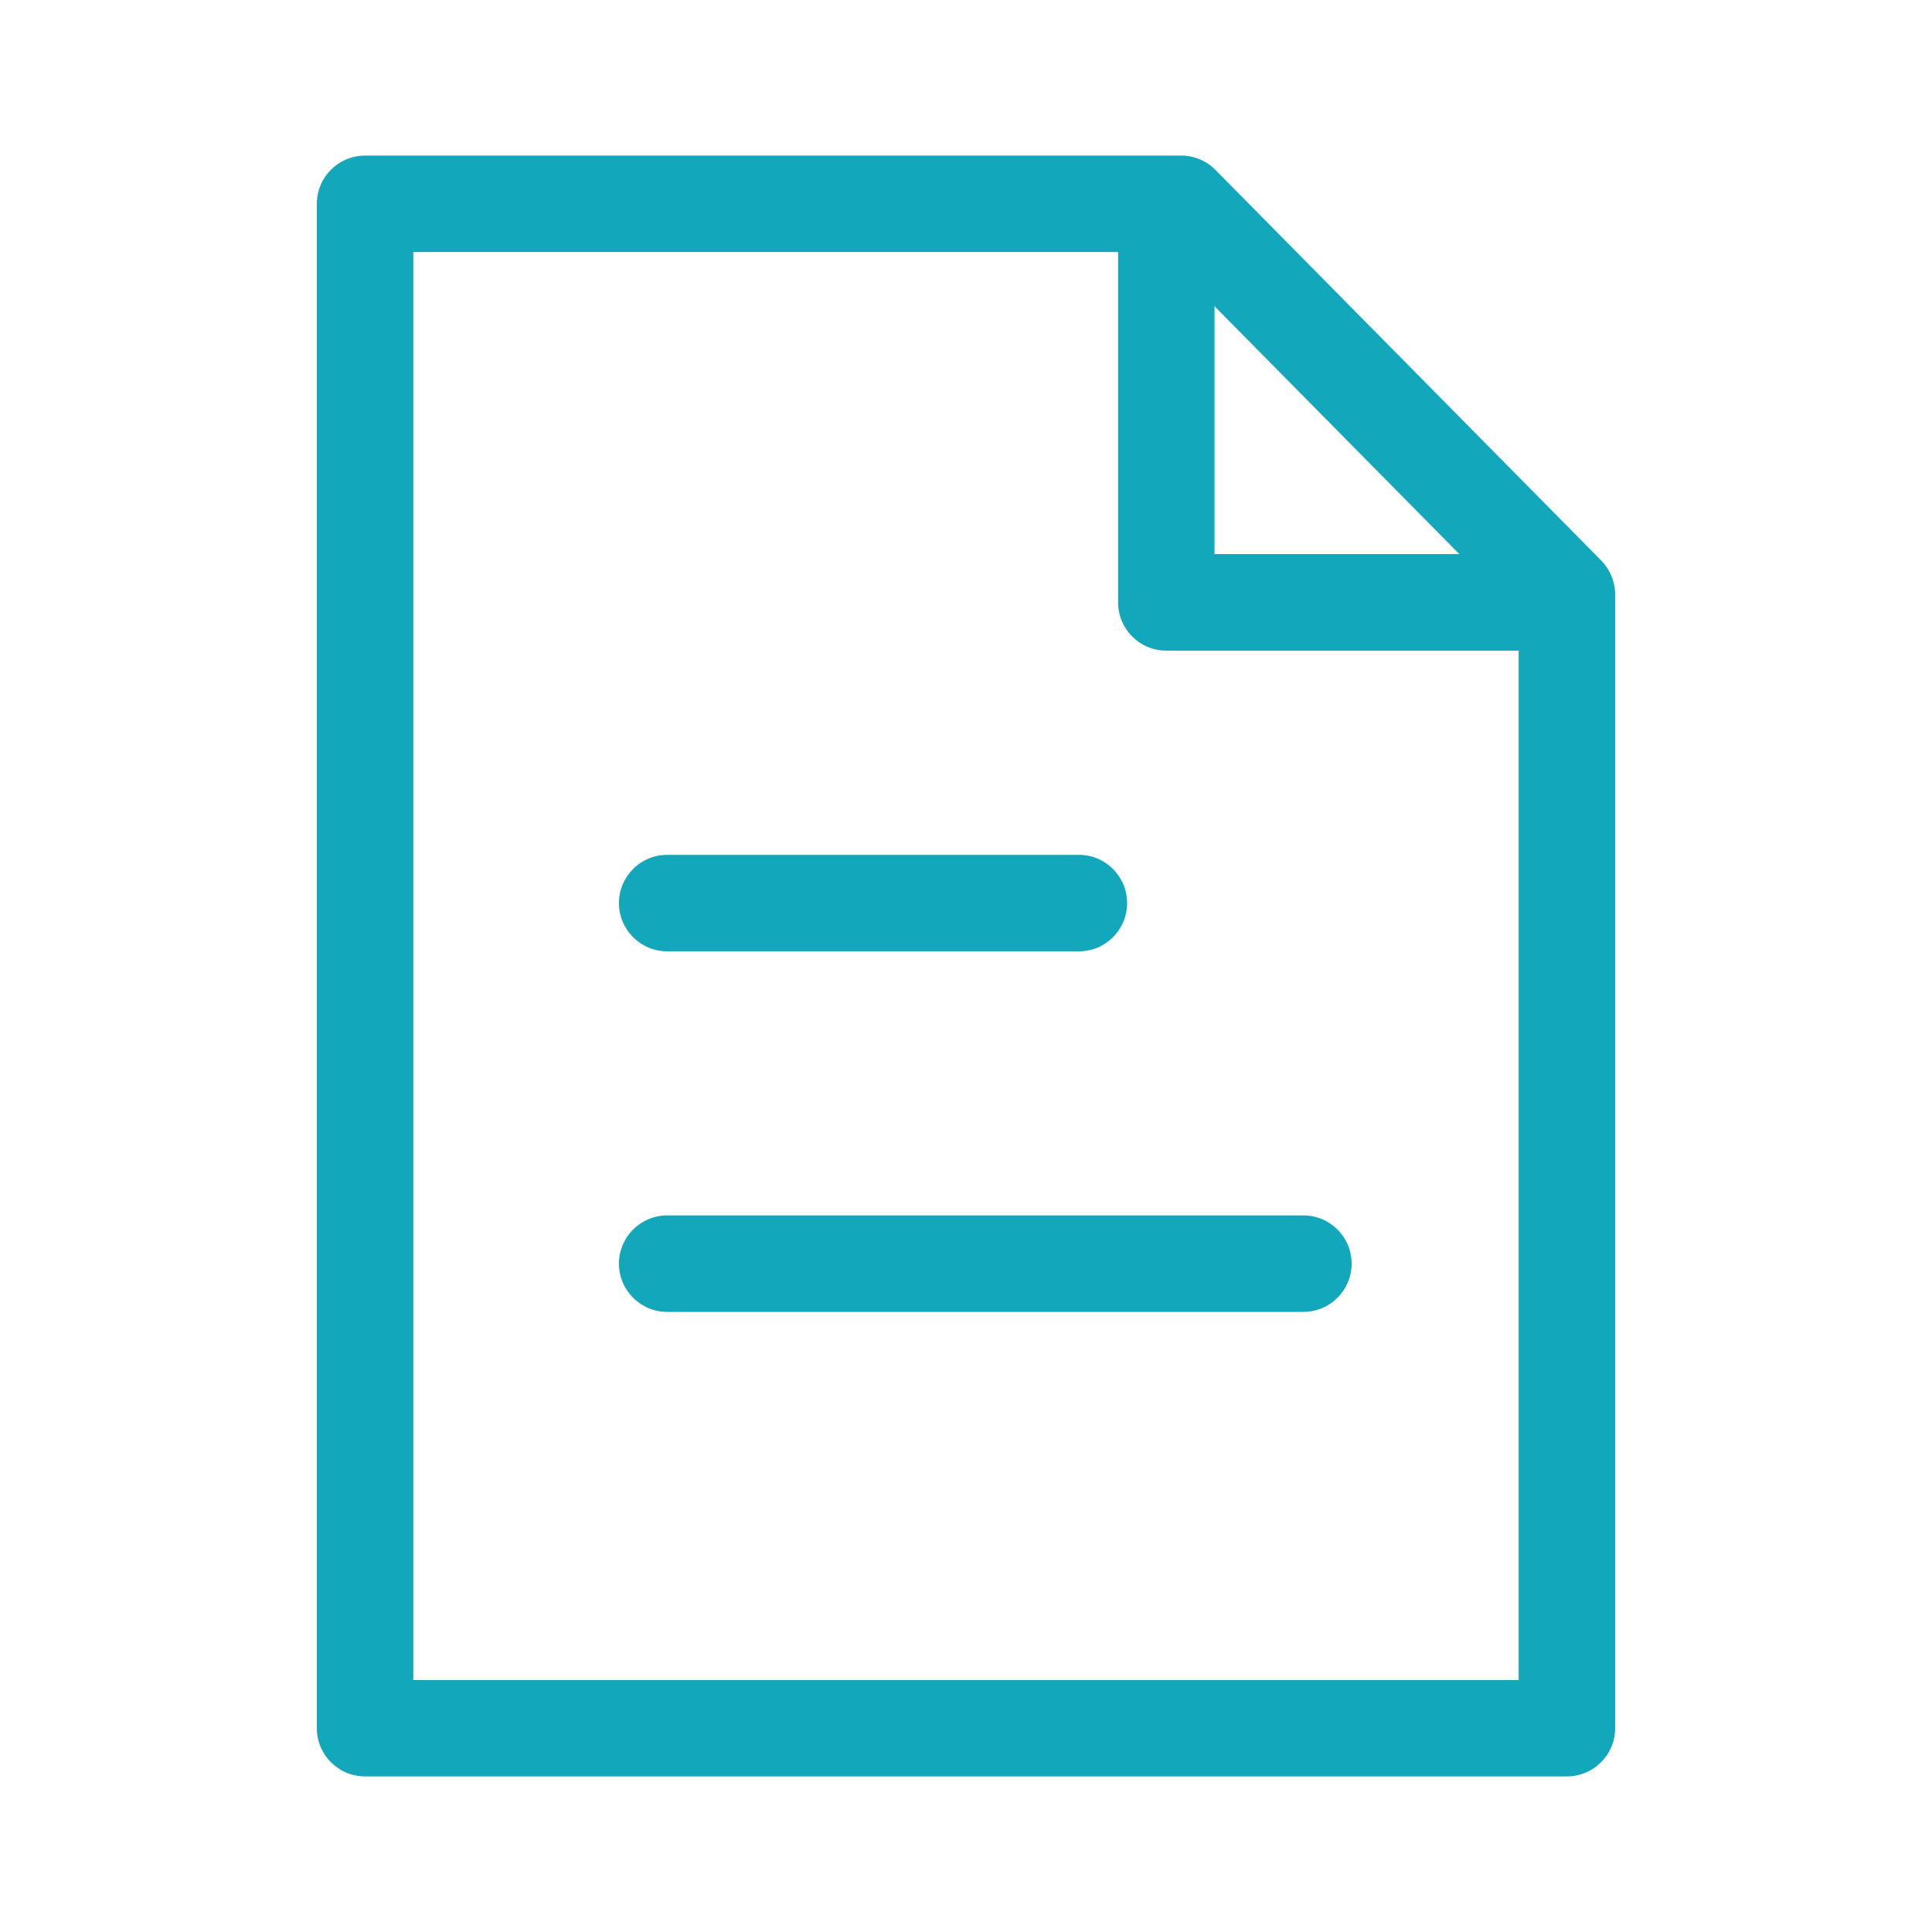
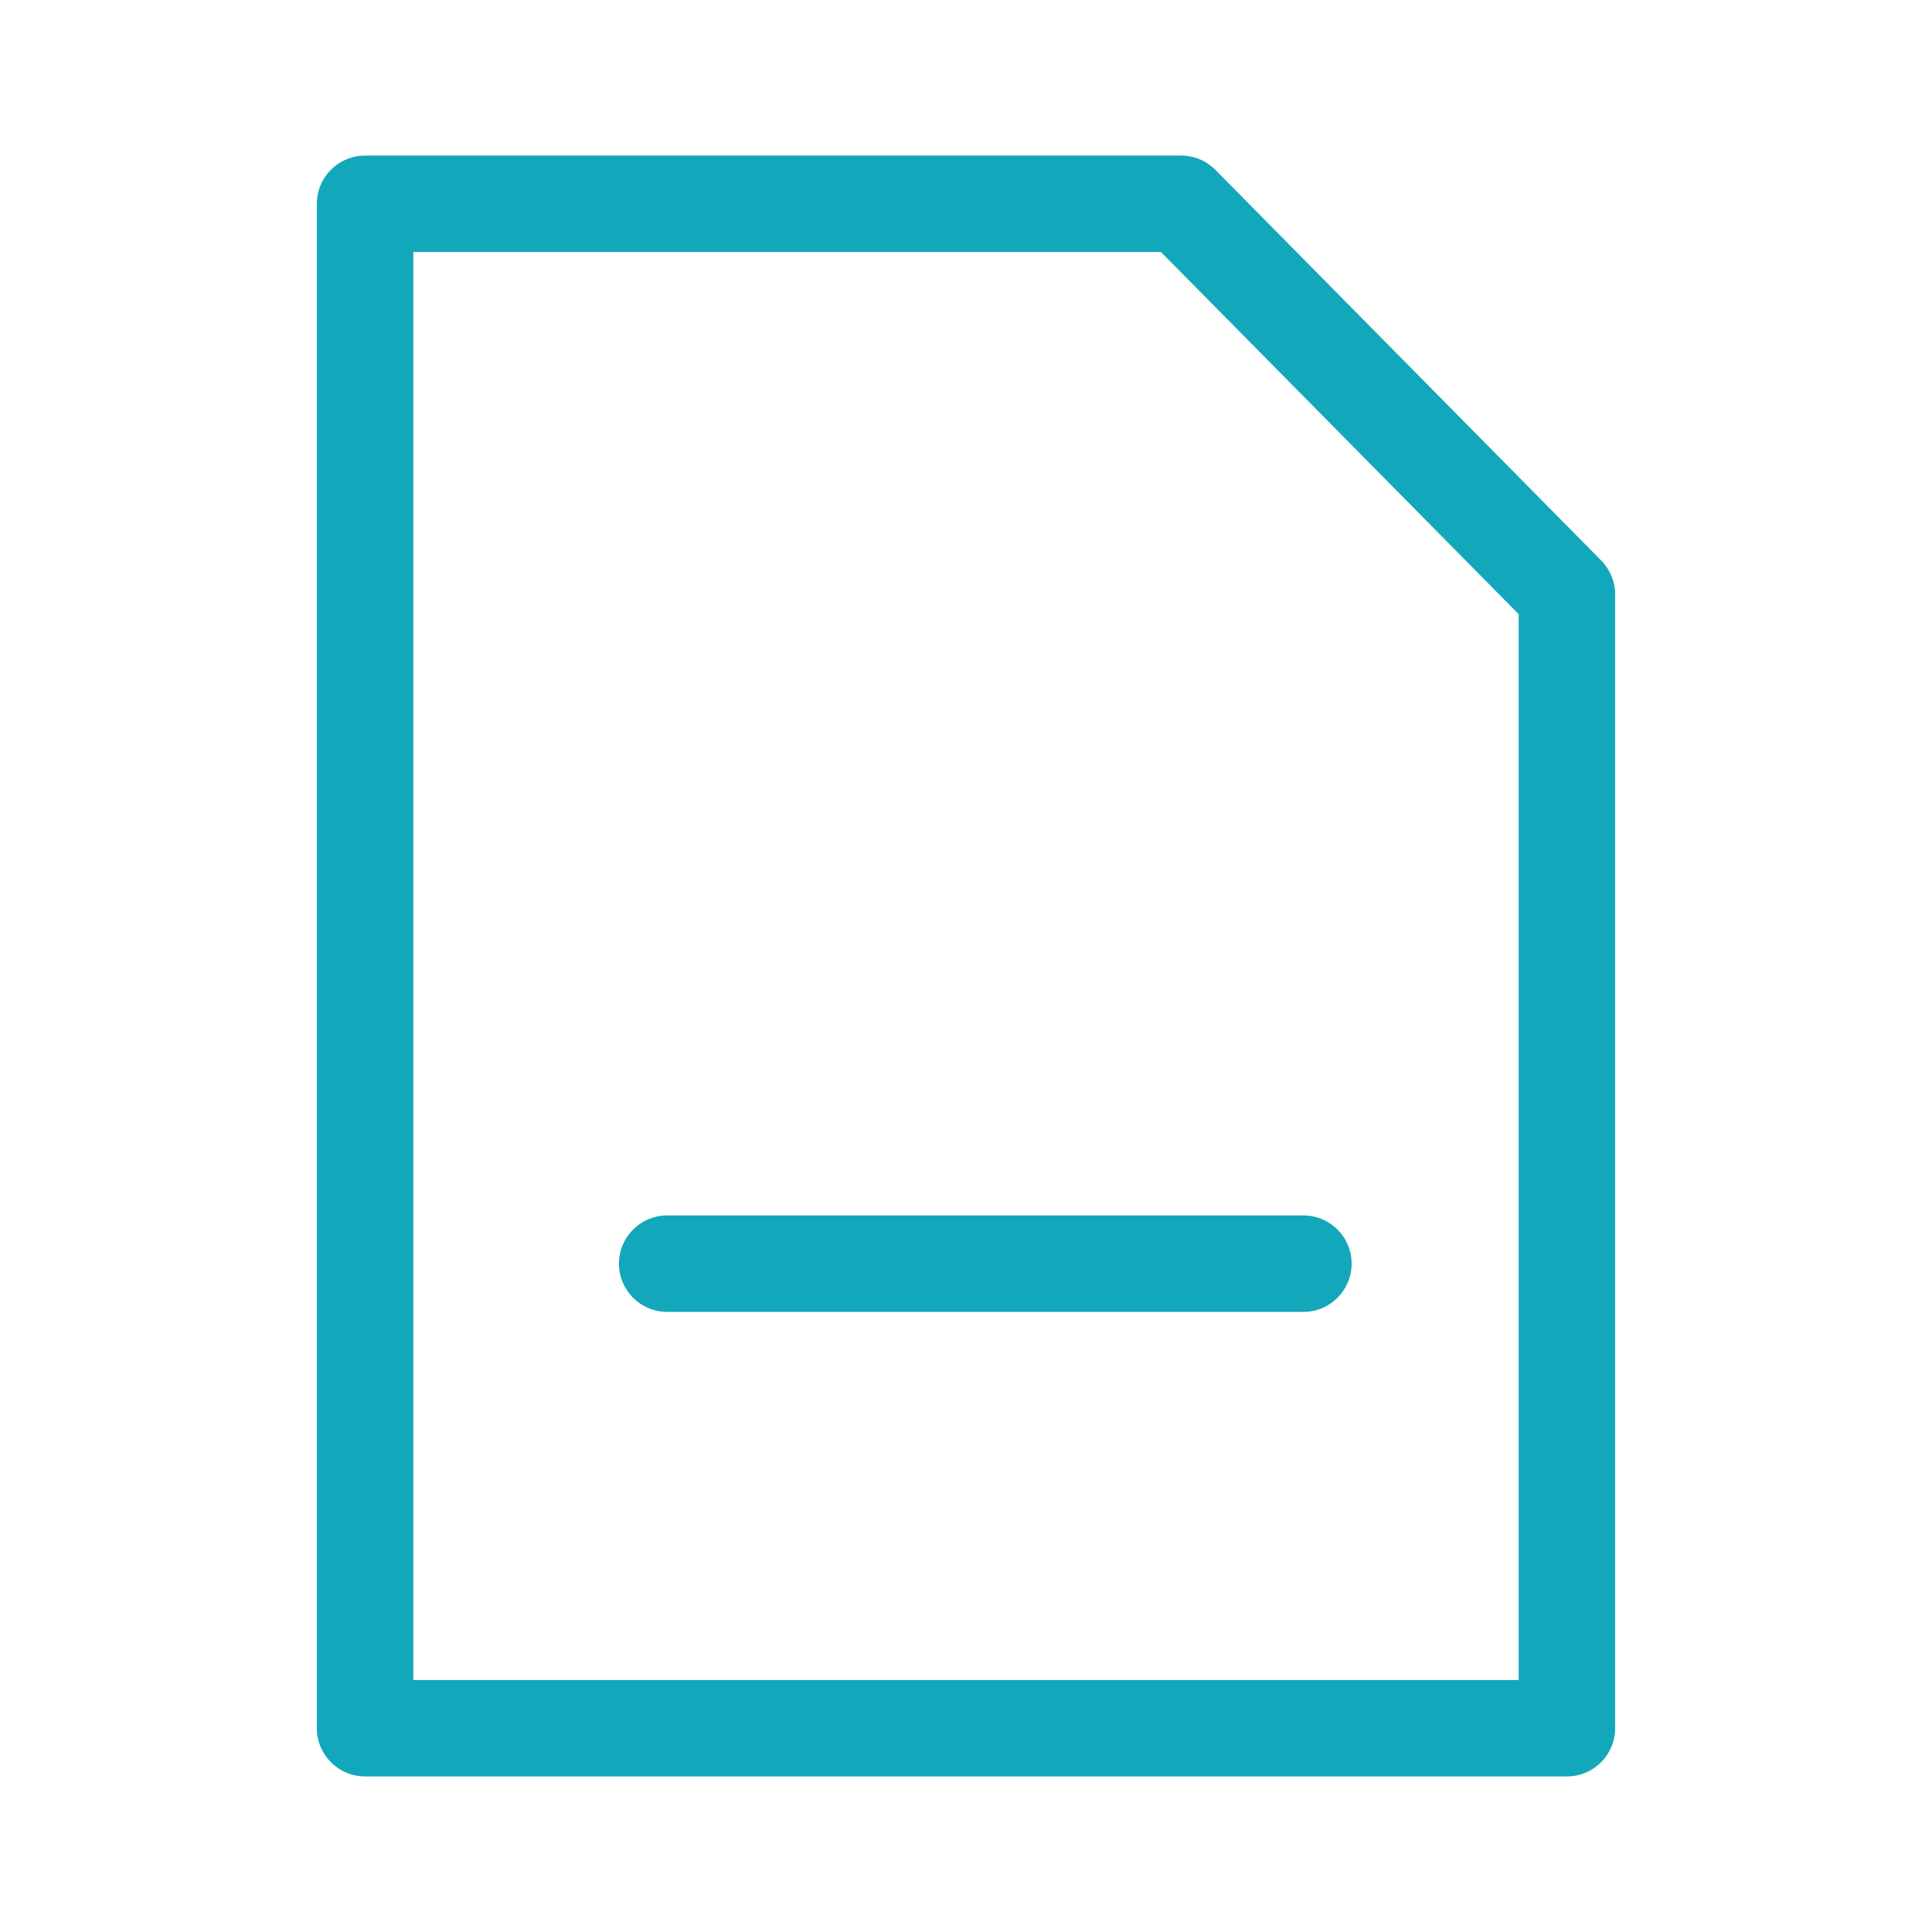
<svg xmlns="http://www.w3.org/2000/svg" width="30" height="30" viewBox="0 0 30 30" fill="none">
  <g clip-path="url(#clip0_3161_2030)">
    <path d="M24.331 27.584H5.669C5.255 27.584 4.92 27.249 4.92 26.836V3.164C4.92 2.751 5.255 2.416 5.669 2.416H18.341C18.541 2.416 18.732 2.496 18.873 2.638L24.863 8.703C25.002 8.844 25.08 9.033 25.08 9.23V26.836C25.08 27.249 24.745 27.584 24.331 27.584ZM6.418 26.087H23.582V9.537L18.027 3.913H6.418V26.087Z" fill="#13A7BB" />
-     <path d="M24.049 10.103H18.11C17.697 10.103 17.362 9.768 17.362 9.354V3.414C17.362 3.001 17.697 2.666 18.11 2.666C18.524 2.666 18.859 3.001 18.859 3.414V8.604H24.049C24.462 8.604 24.798 8.939 24.798 9.353C24.798 9.766 24.462 10.102 24.049 10.102V10.103Z" fill="#13A7BB" />
-     <path d="M16.753 14.772H10.36C9.946 14.772 9.611 14.437 9.611 14.023C9.611 13.61 9.946 13.274 10.36 13.274H16.753C17.167 13.274 17.502 13.61 17.502 14.023C17.502 14.437 17.167 14.772 16.753 14.772Z" fill="#13A7BB" />
    <path d="M20.239 20.371H10.36C9.946 20.371 9.611 20.035 9.611 19.622C9.611 19.208 9.946 18.873 10.36 18.873H20.239C20.653 18.873 20.988 19.208 20.988 19.622C20.988 20.035 20.653 20.371 20.239 20.371Z" fill="#13A7BB" />
  </g>
  <defs>
    <clipPath id="clip0_3161_2030">
      <rect width="20.16" height="25.169" fill="white" transform="translate(4.92 2.416)" />
    </clipPath>
  </defs>
</svg>